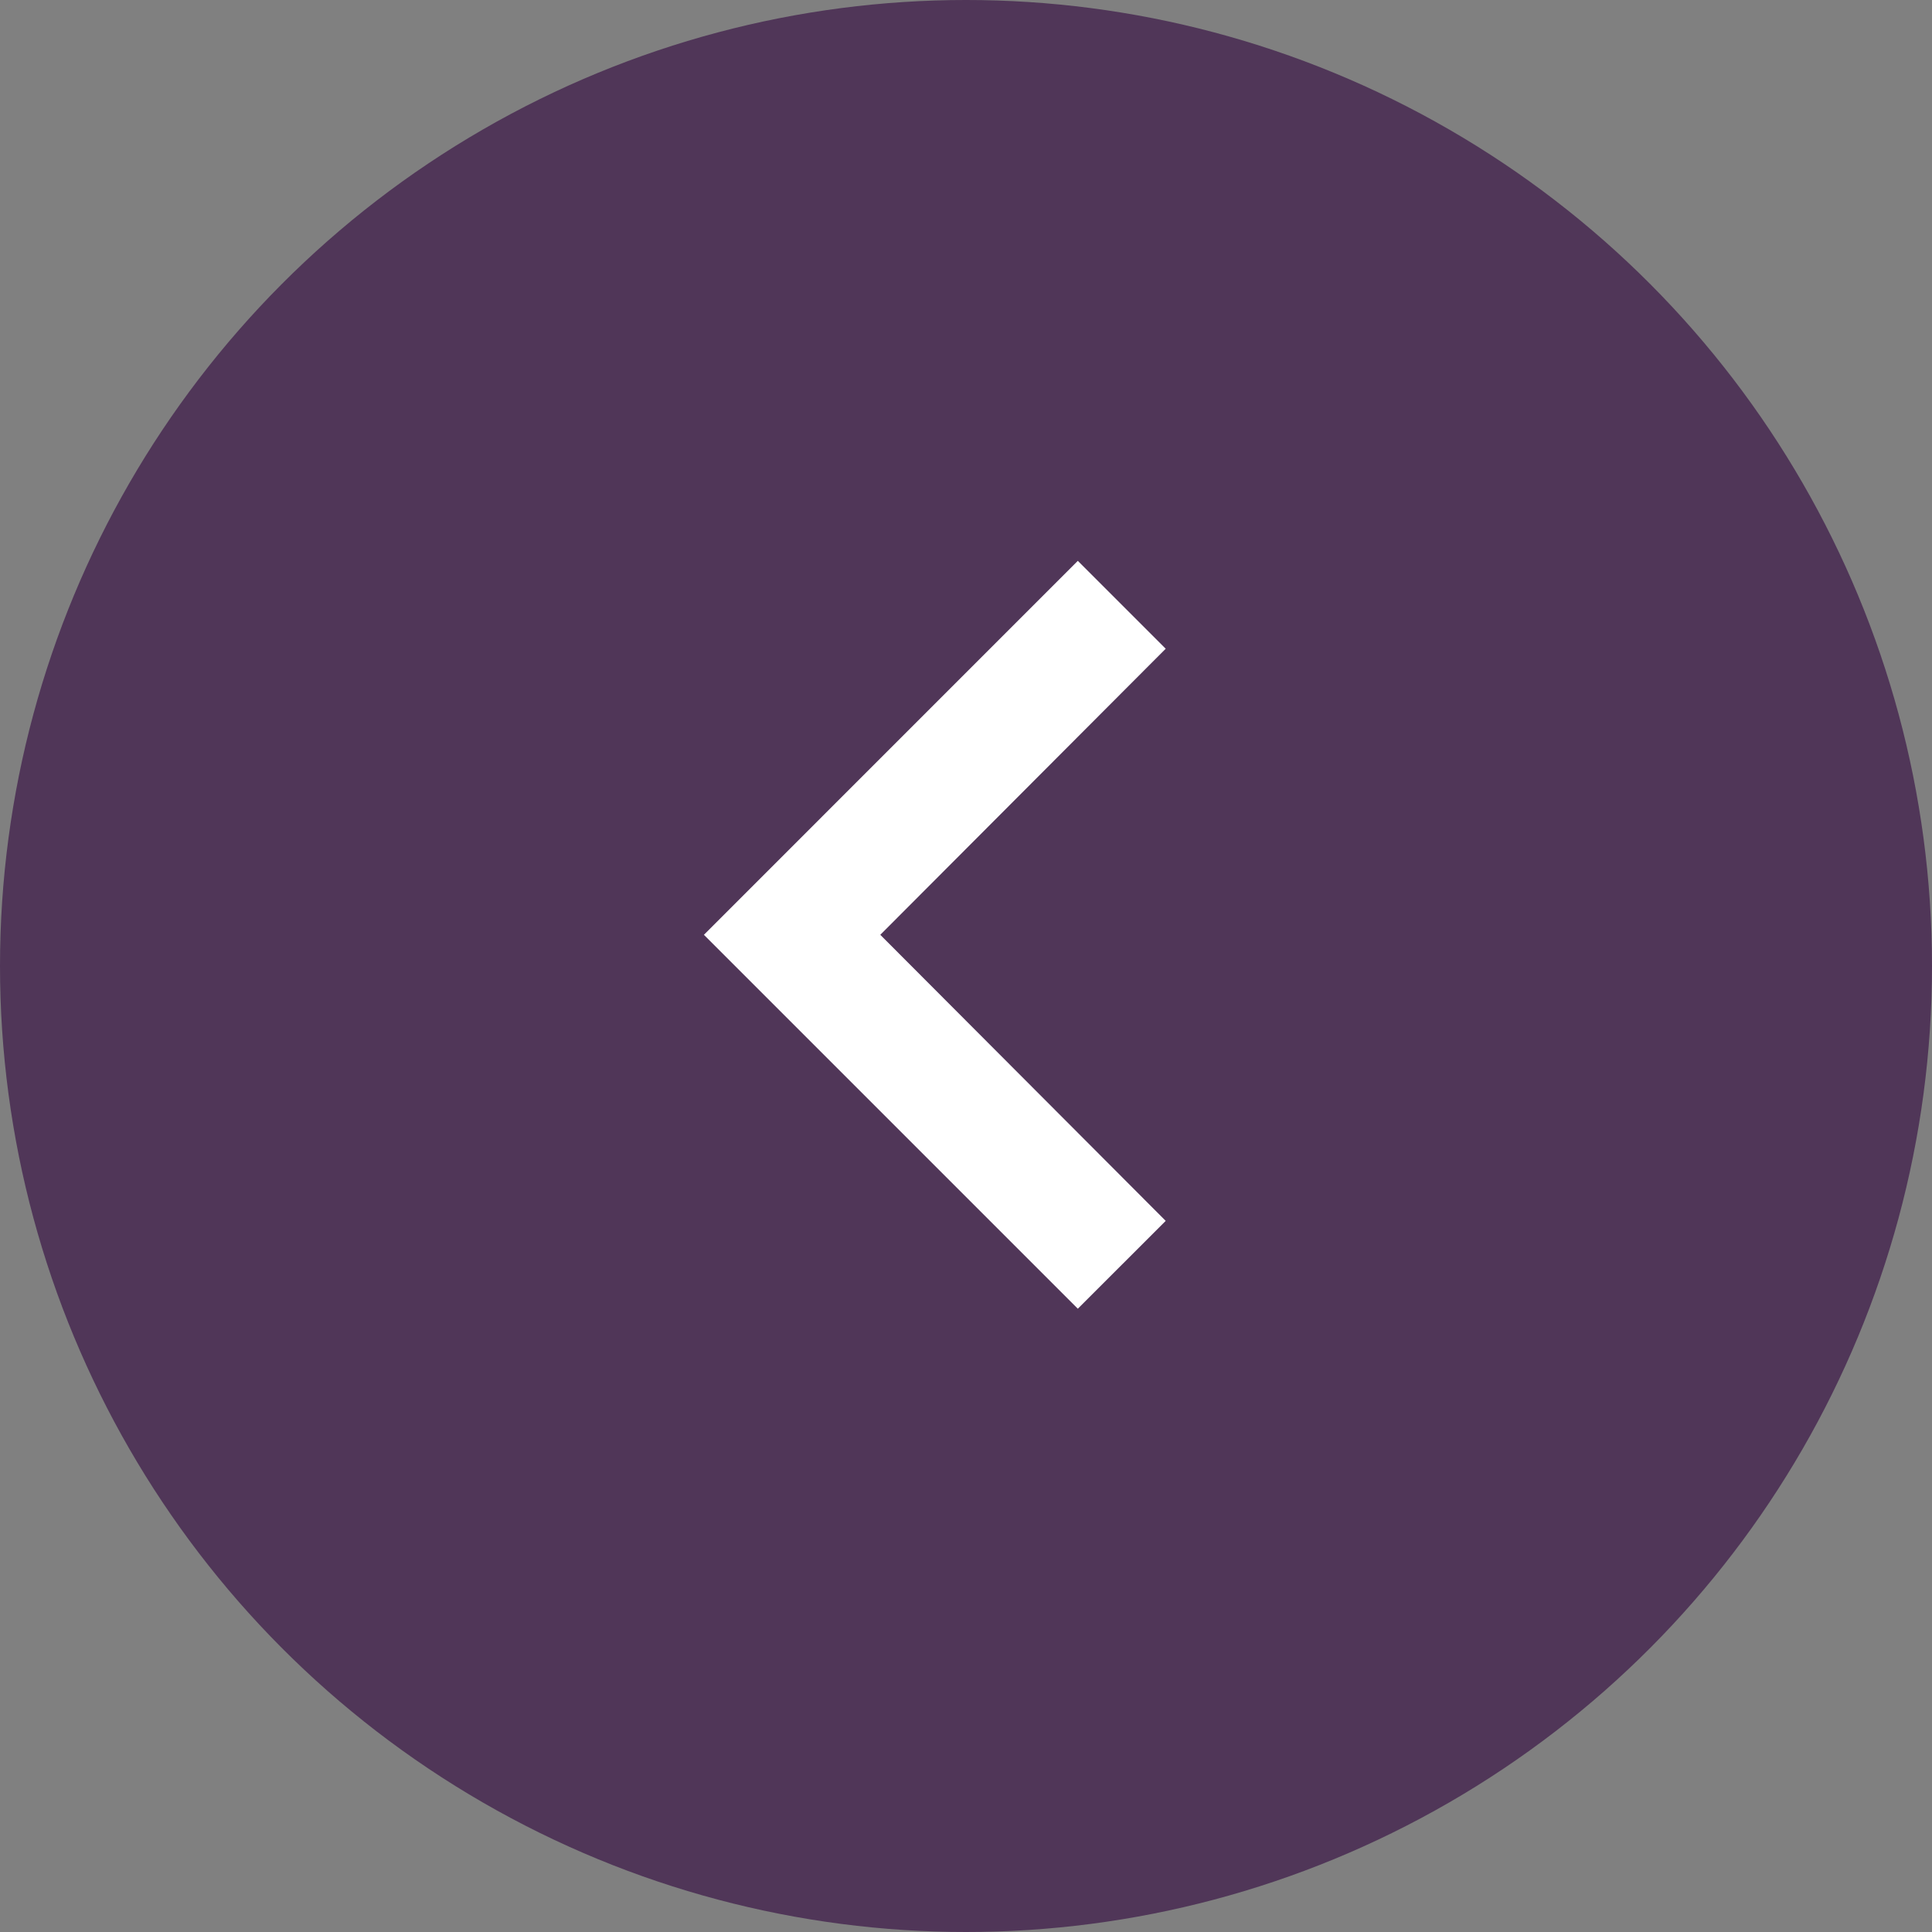
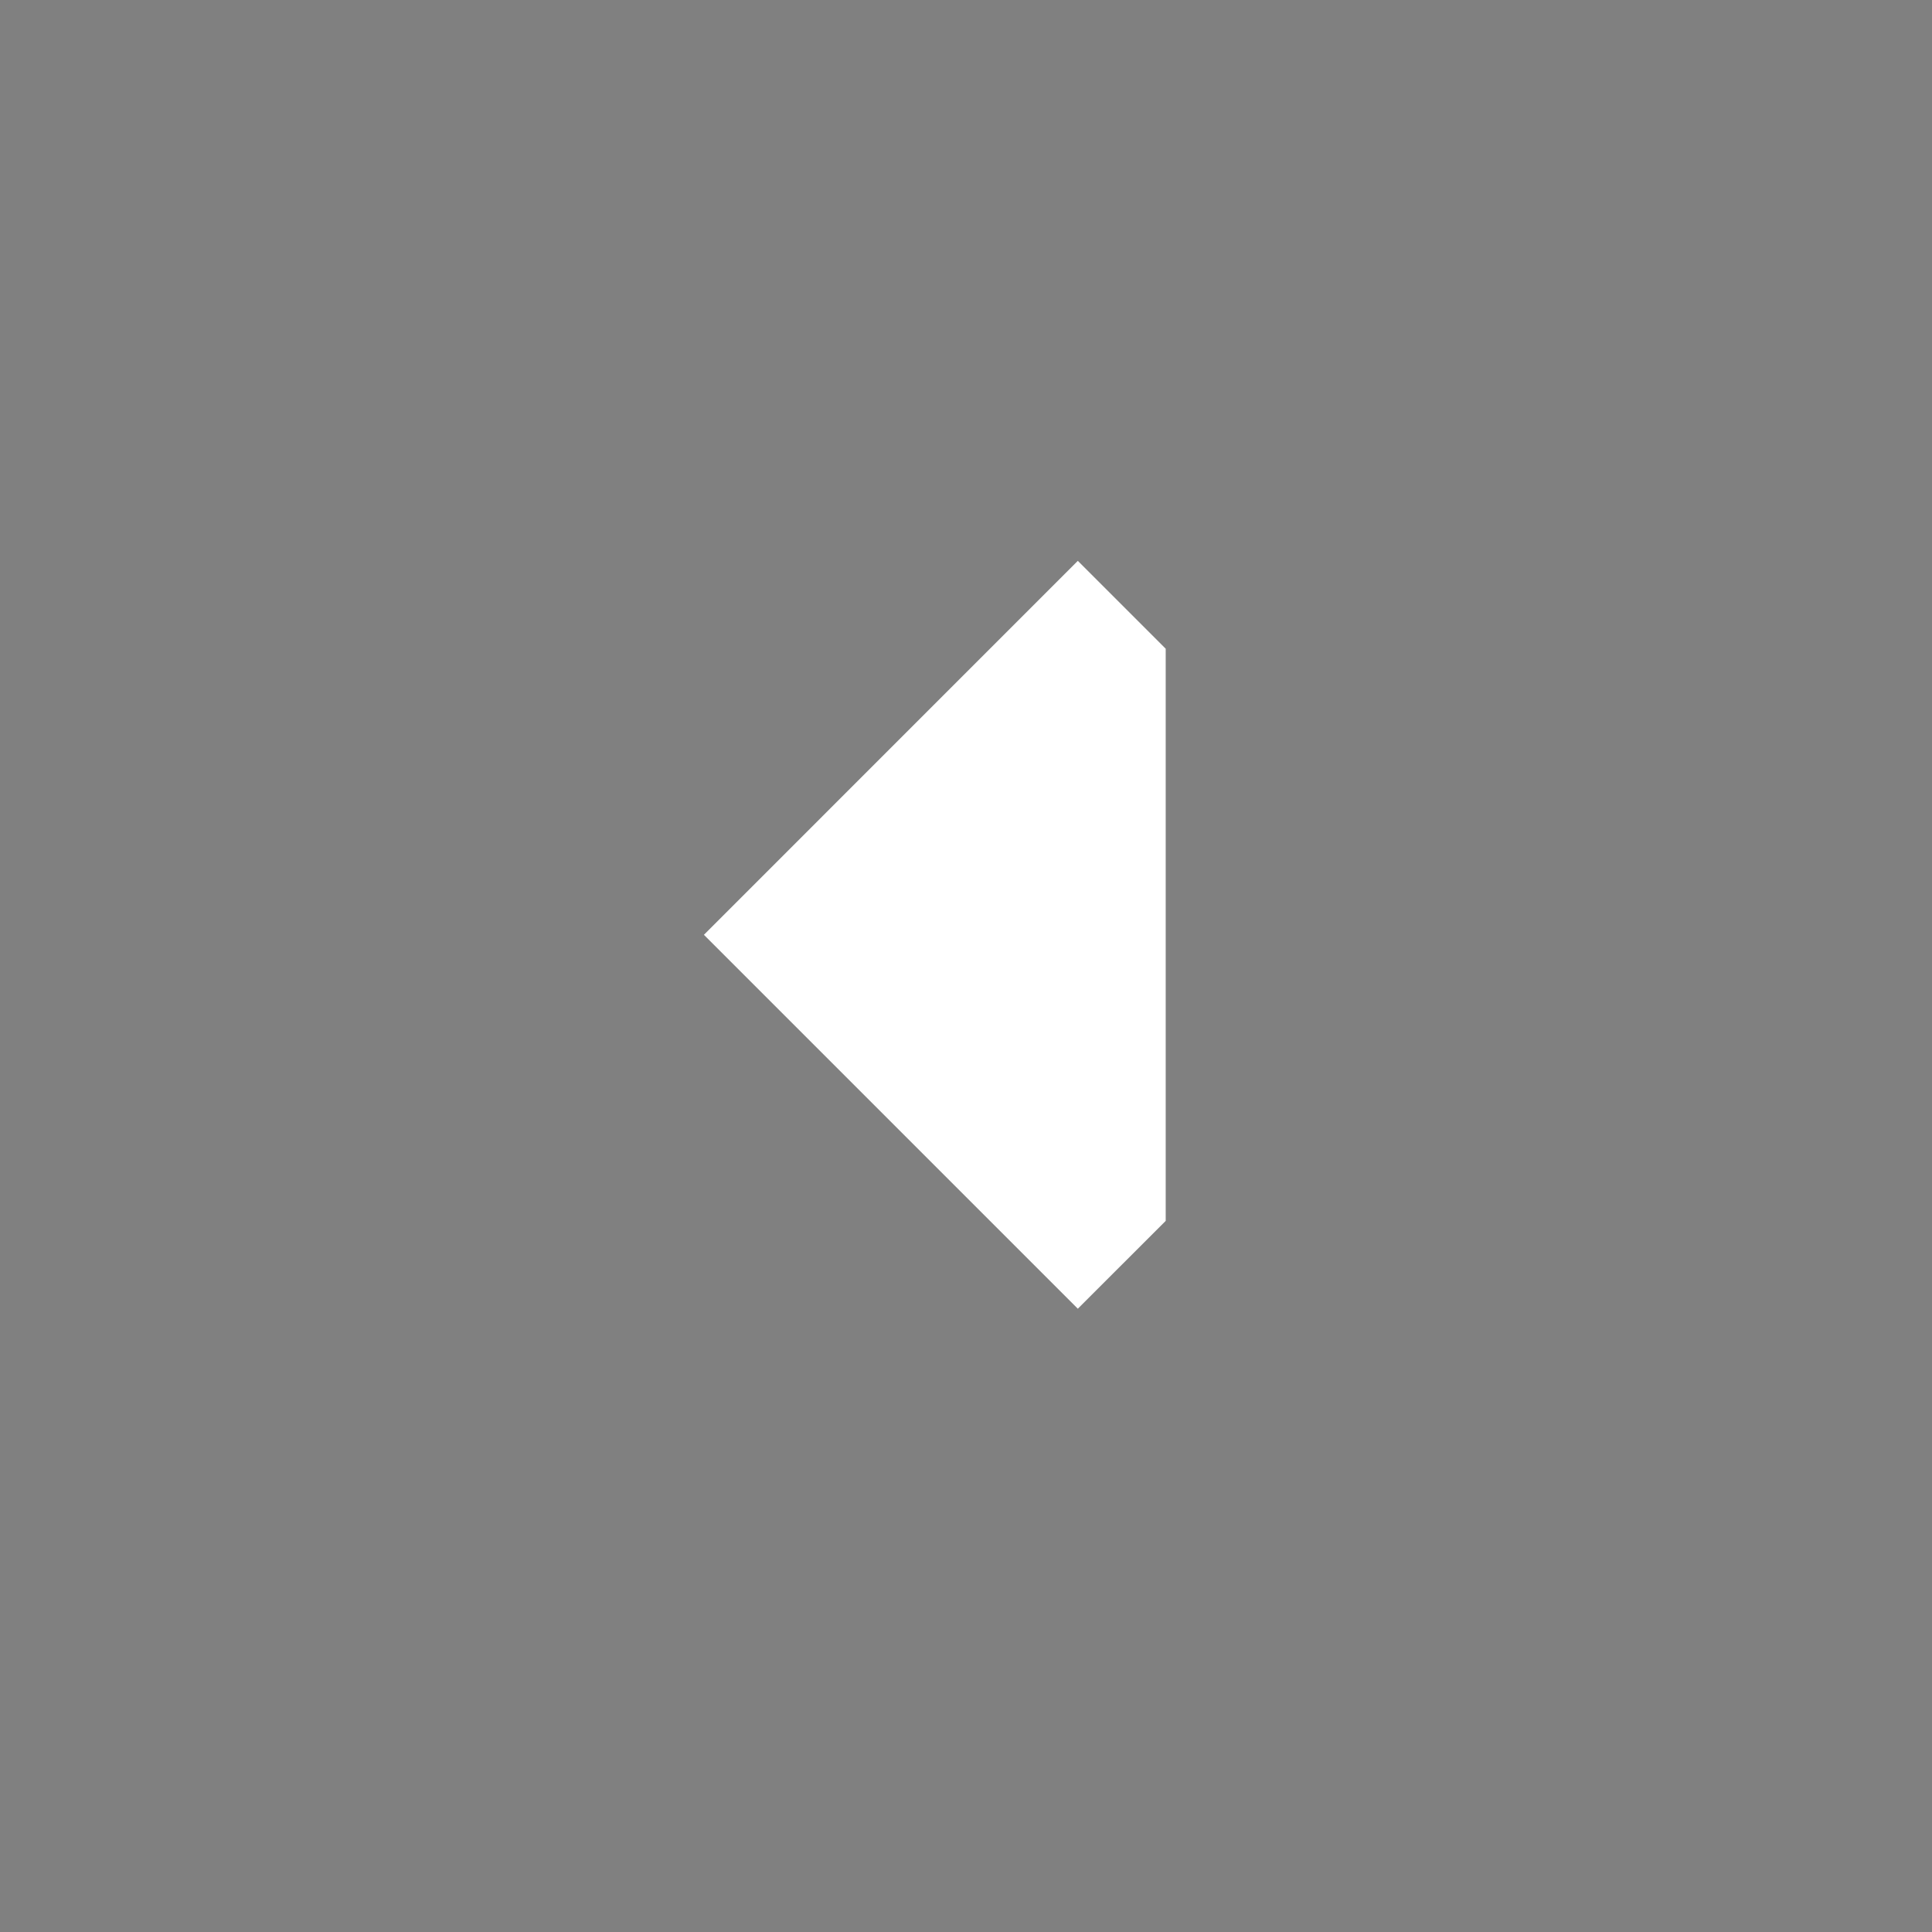
<svg xmlns="http://www.w3.org/2000/svg" width="41" height="41" viewBox="0 0 41 41" fill="none">
  <rect x="0" y="0" width="41" height="41" fill="#808080" stroke="none" />
-   <circle cx="20.5" cy="20.5" r="20.5" transform="rotate(-180 20.5 20.5)" fill="#503658" />
-   <path d="M24.738 13.767L18.681 19.838L24.738 25.909L22.873 27.773L14.938 19.838L22.873 11.902L24.738 13.767Z" fill="white" />
+   <path d="M24.738 13.767L24.738 25.909L22.873 27.773L14.938 19.838L22.873 11.902L24.738 13.767Z" fill="white" />
</svg>